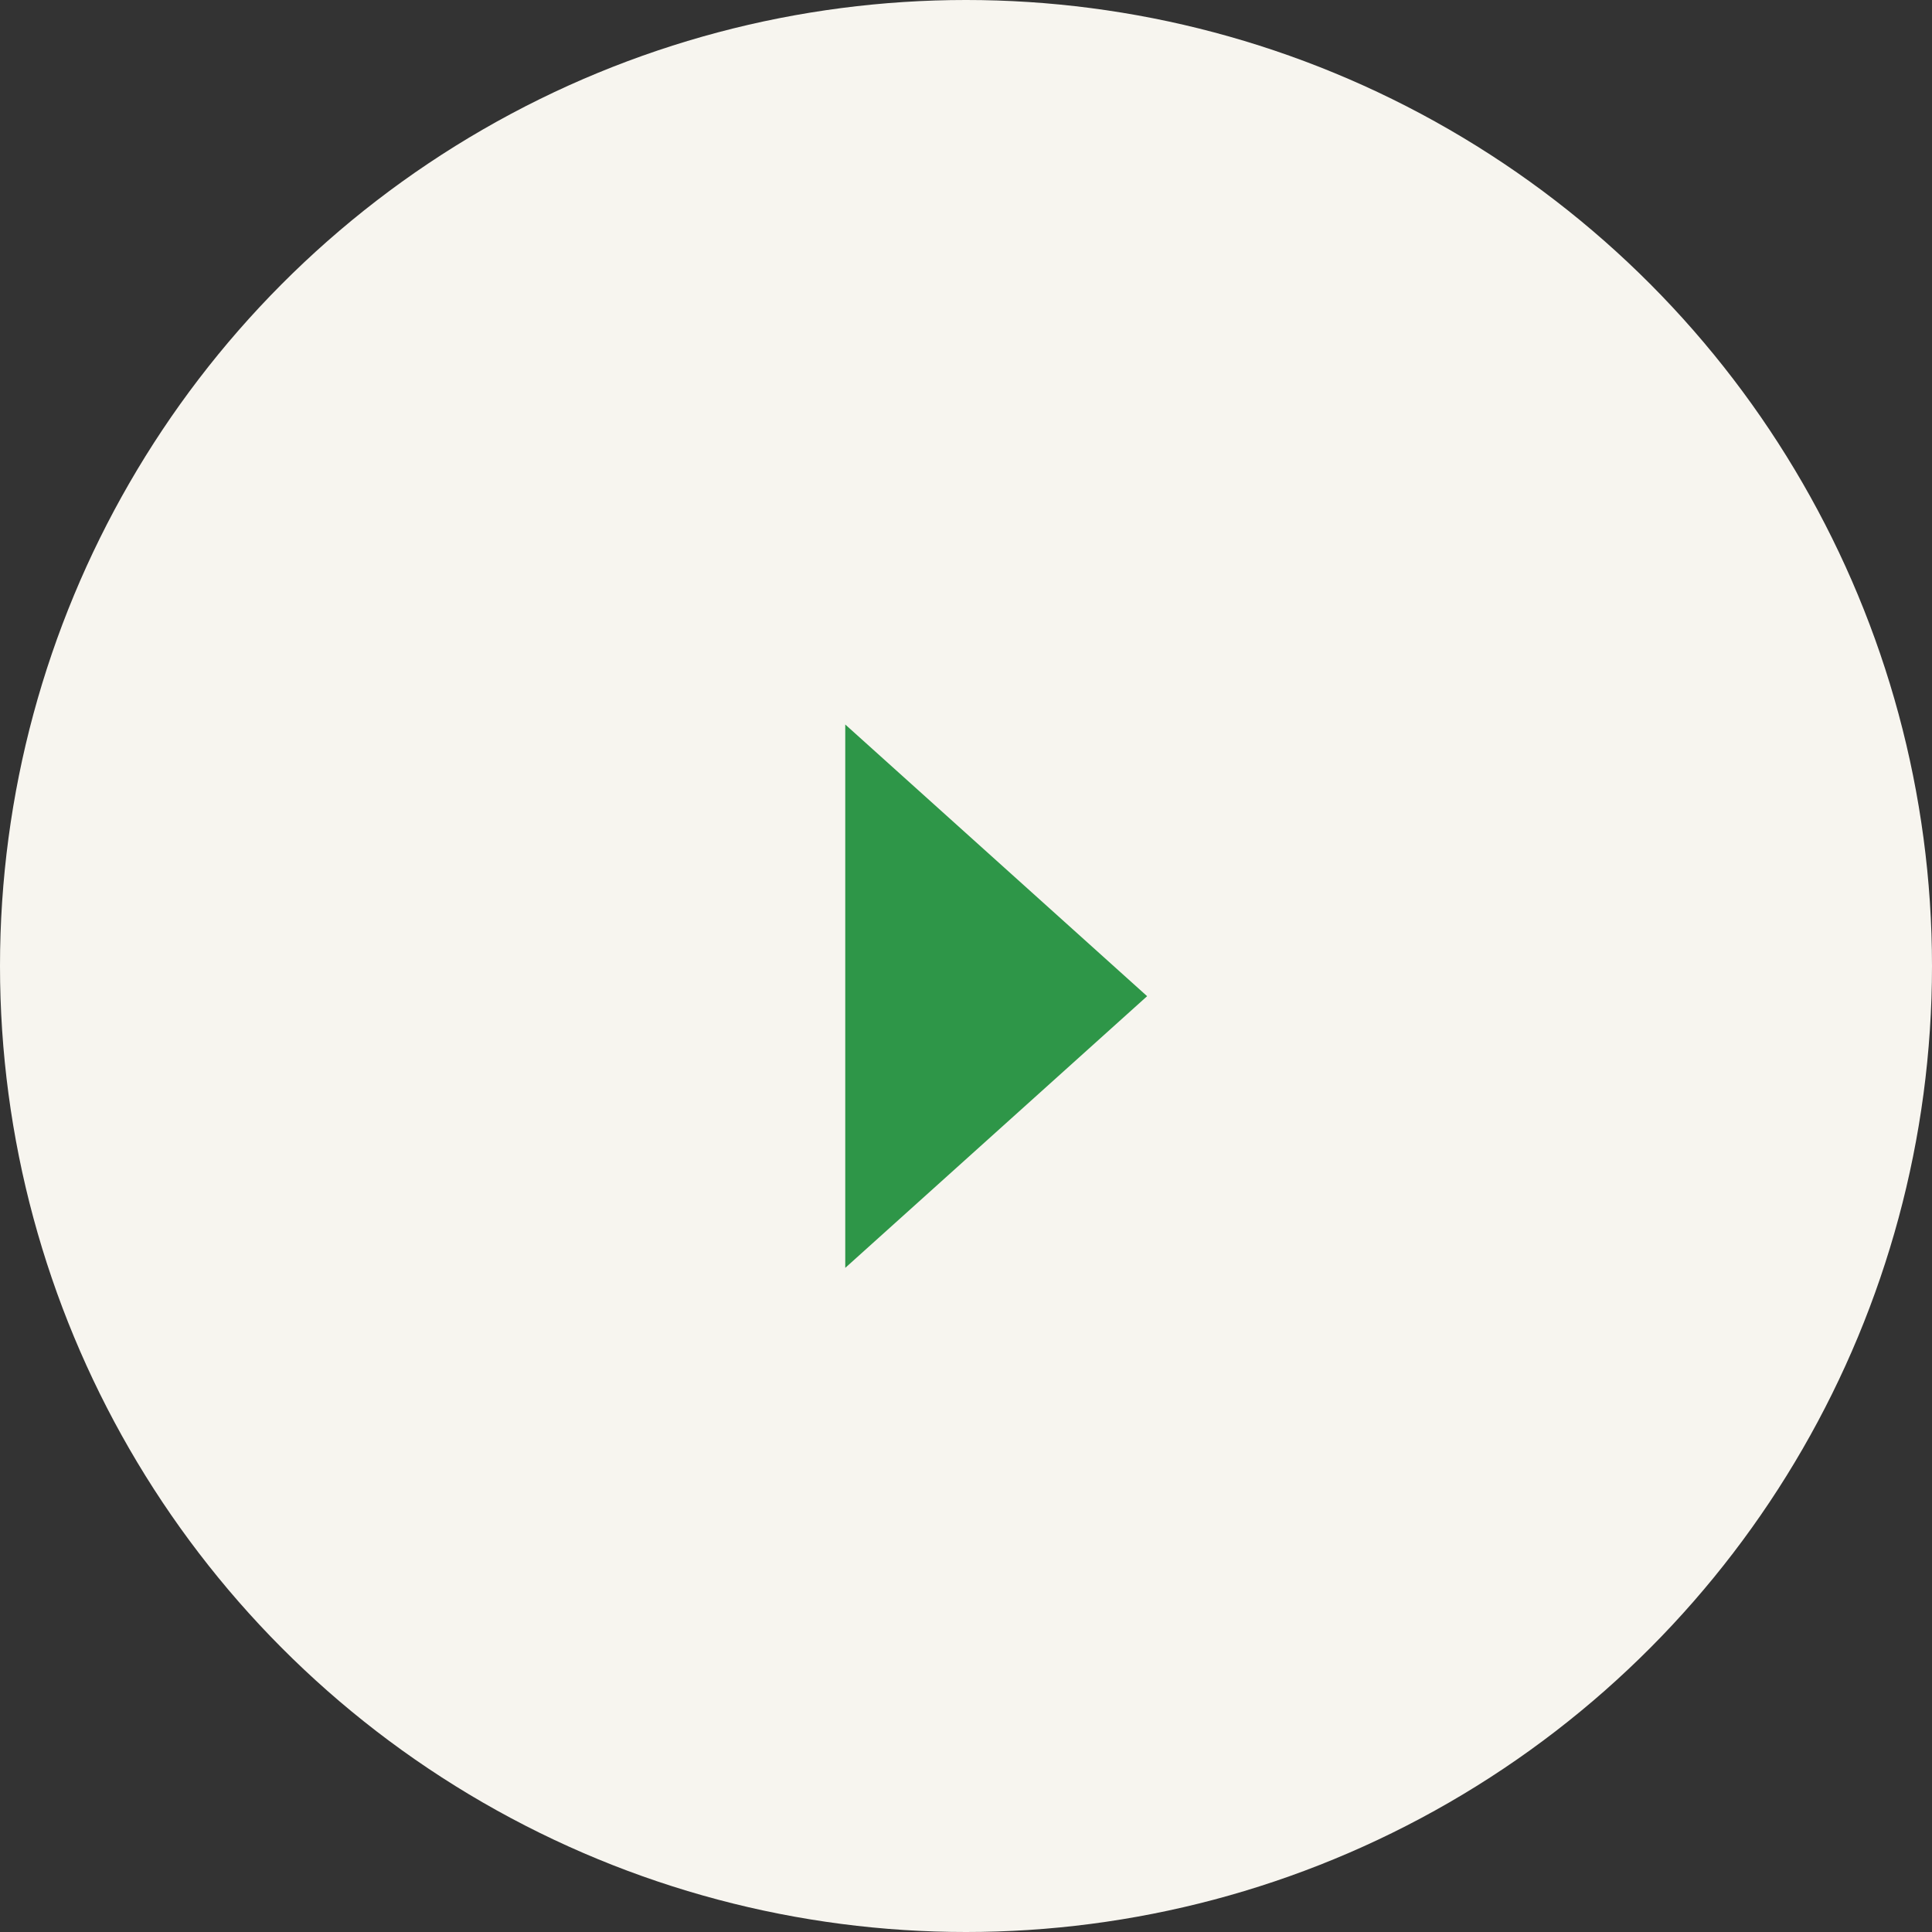
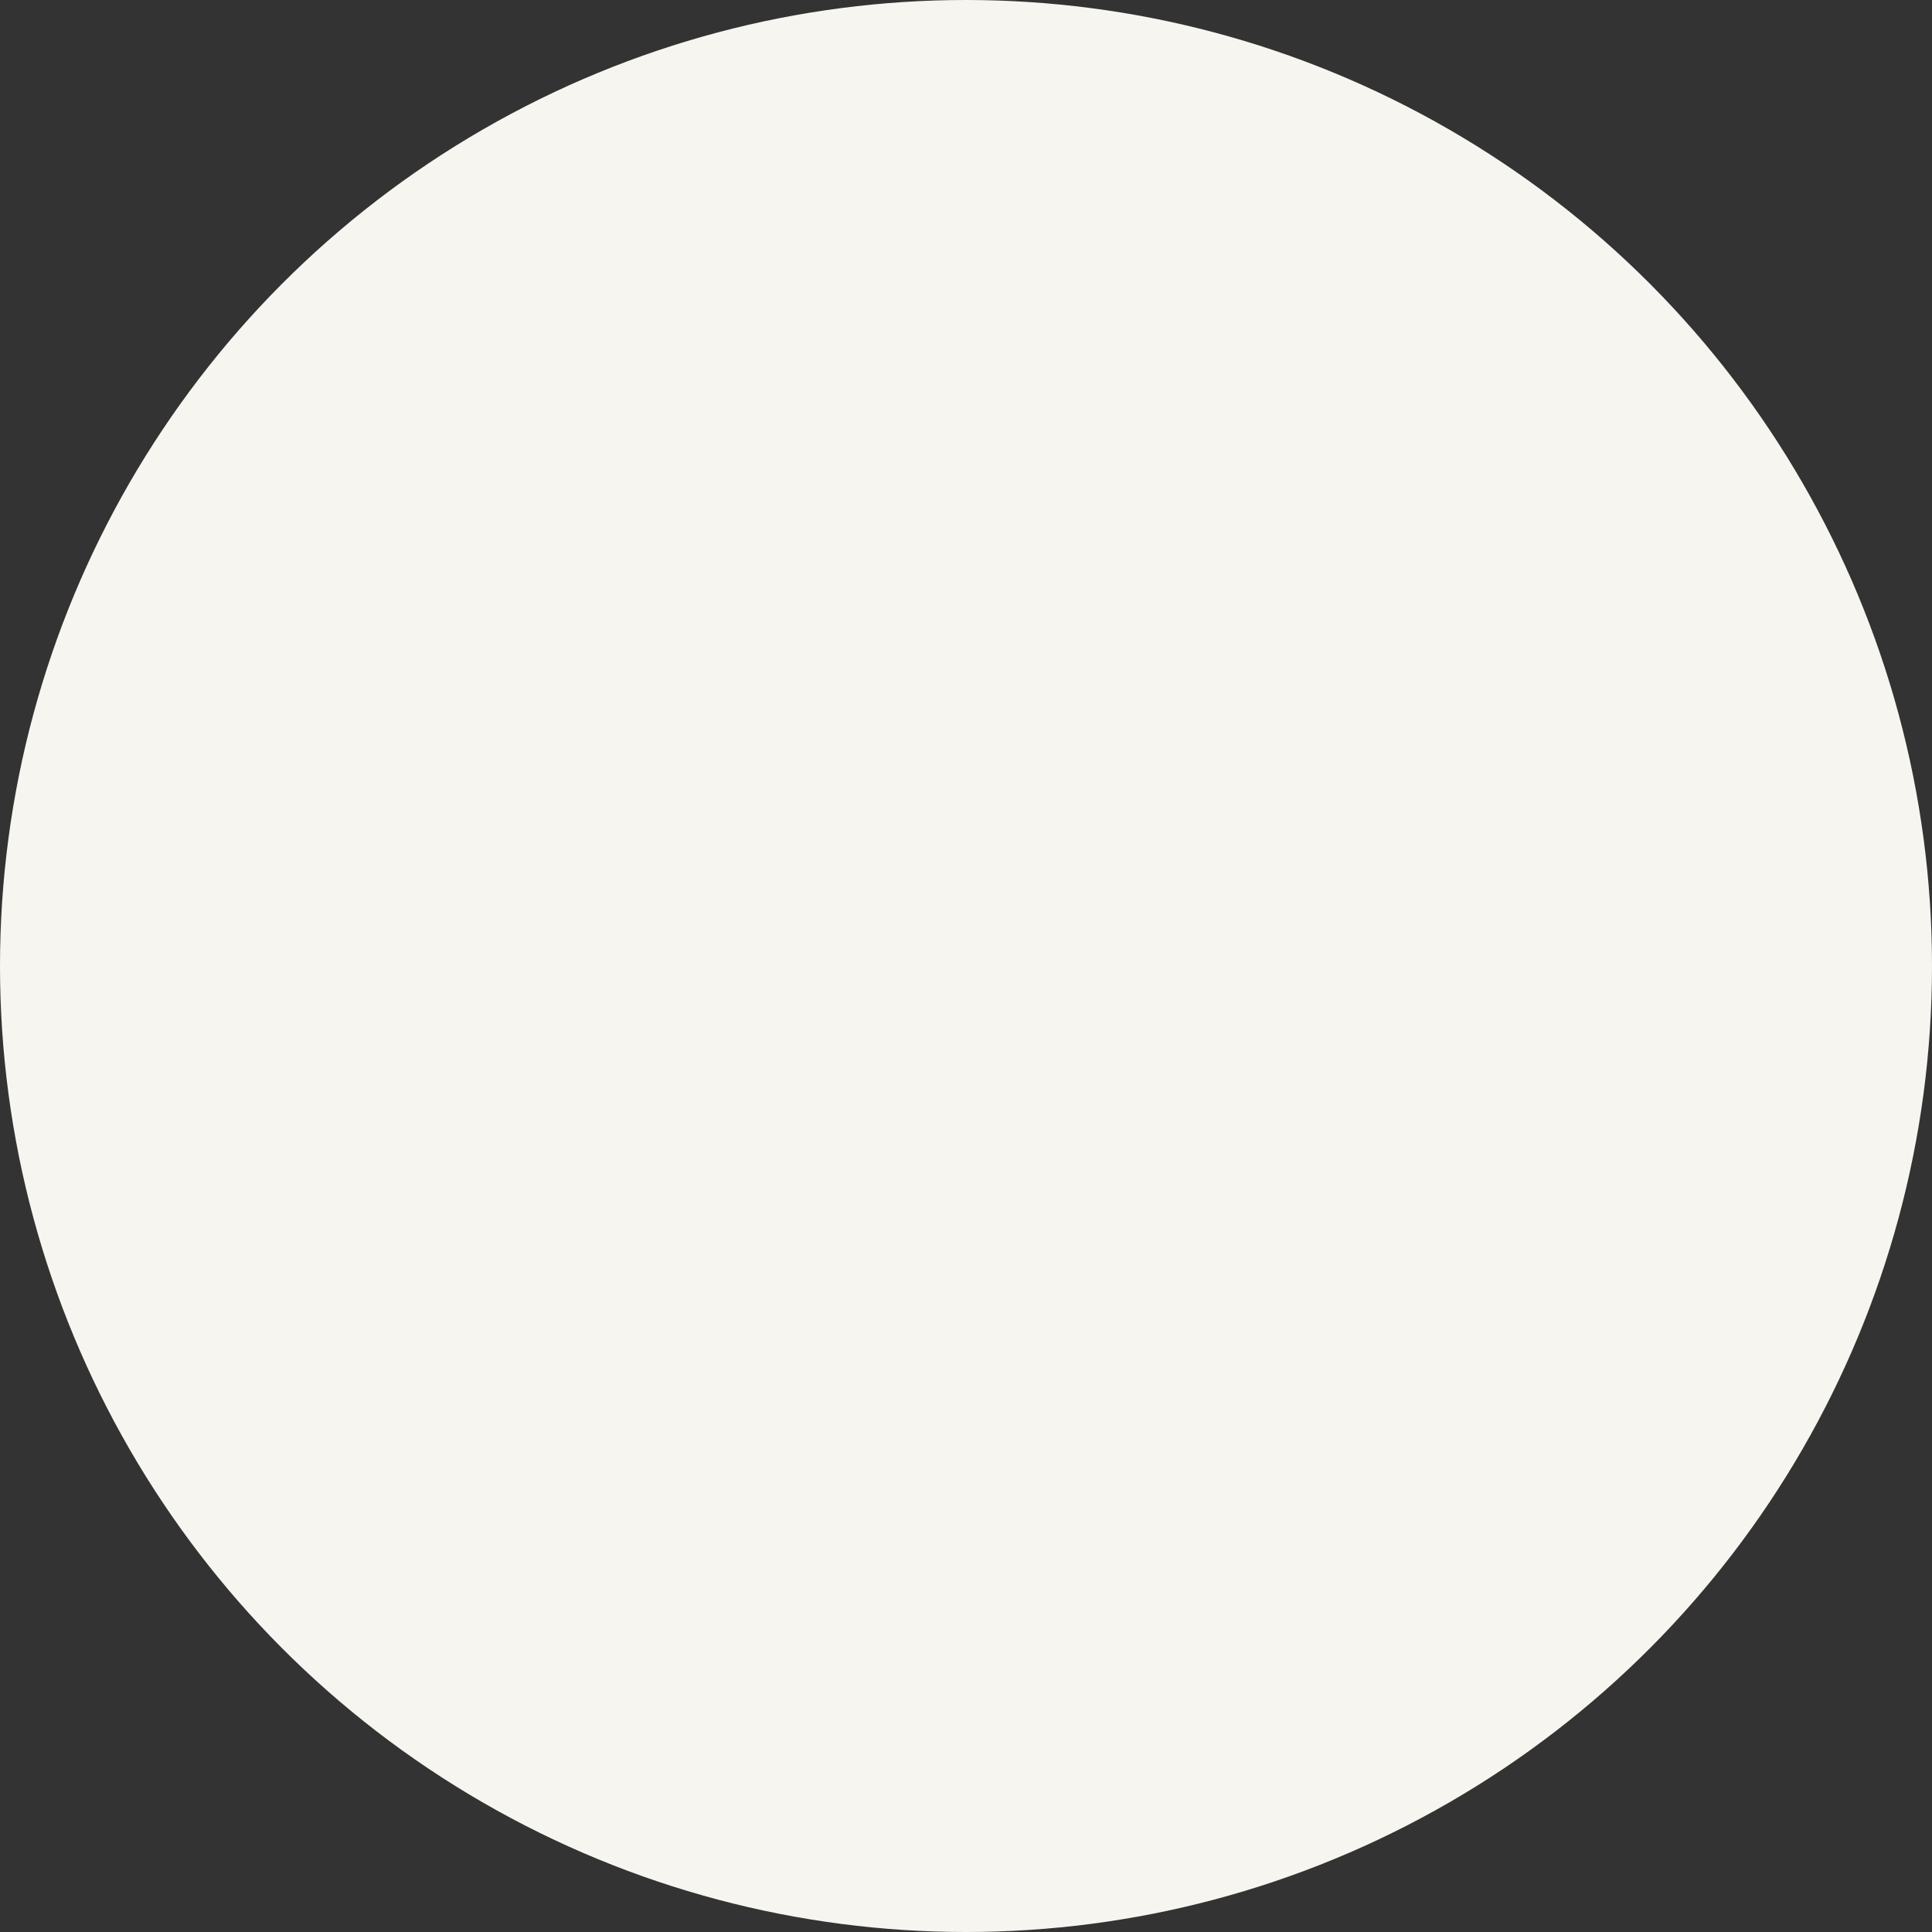
<svg xmlns="http://www.w3.org/2000/svg" width="32" height="32" viewBox="0 0 32 32">
  <rect x="0" y="0" width="32" height="32" fill="#333333" stroke="none" />
  <g id="arrow3" transform="translate(-613 -1162)">
    <circle id="楕円形_293" data-name="楕円形 293" cx="16" cy="16" r="16" transform="translate(613 1162)" fill="#f7f5ef" />
-     <path id="_2e9648" data-name="#2e9648" d="M4.5,0,9,5H0Z" transform="translate(632 1174) rotate(90)" fill="#2e9648" />
  </g>
</svg>